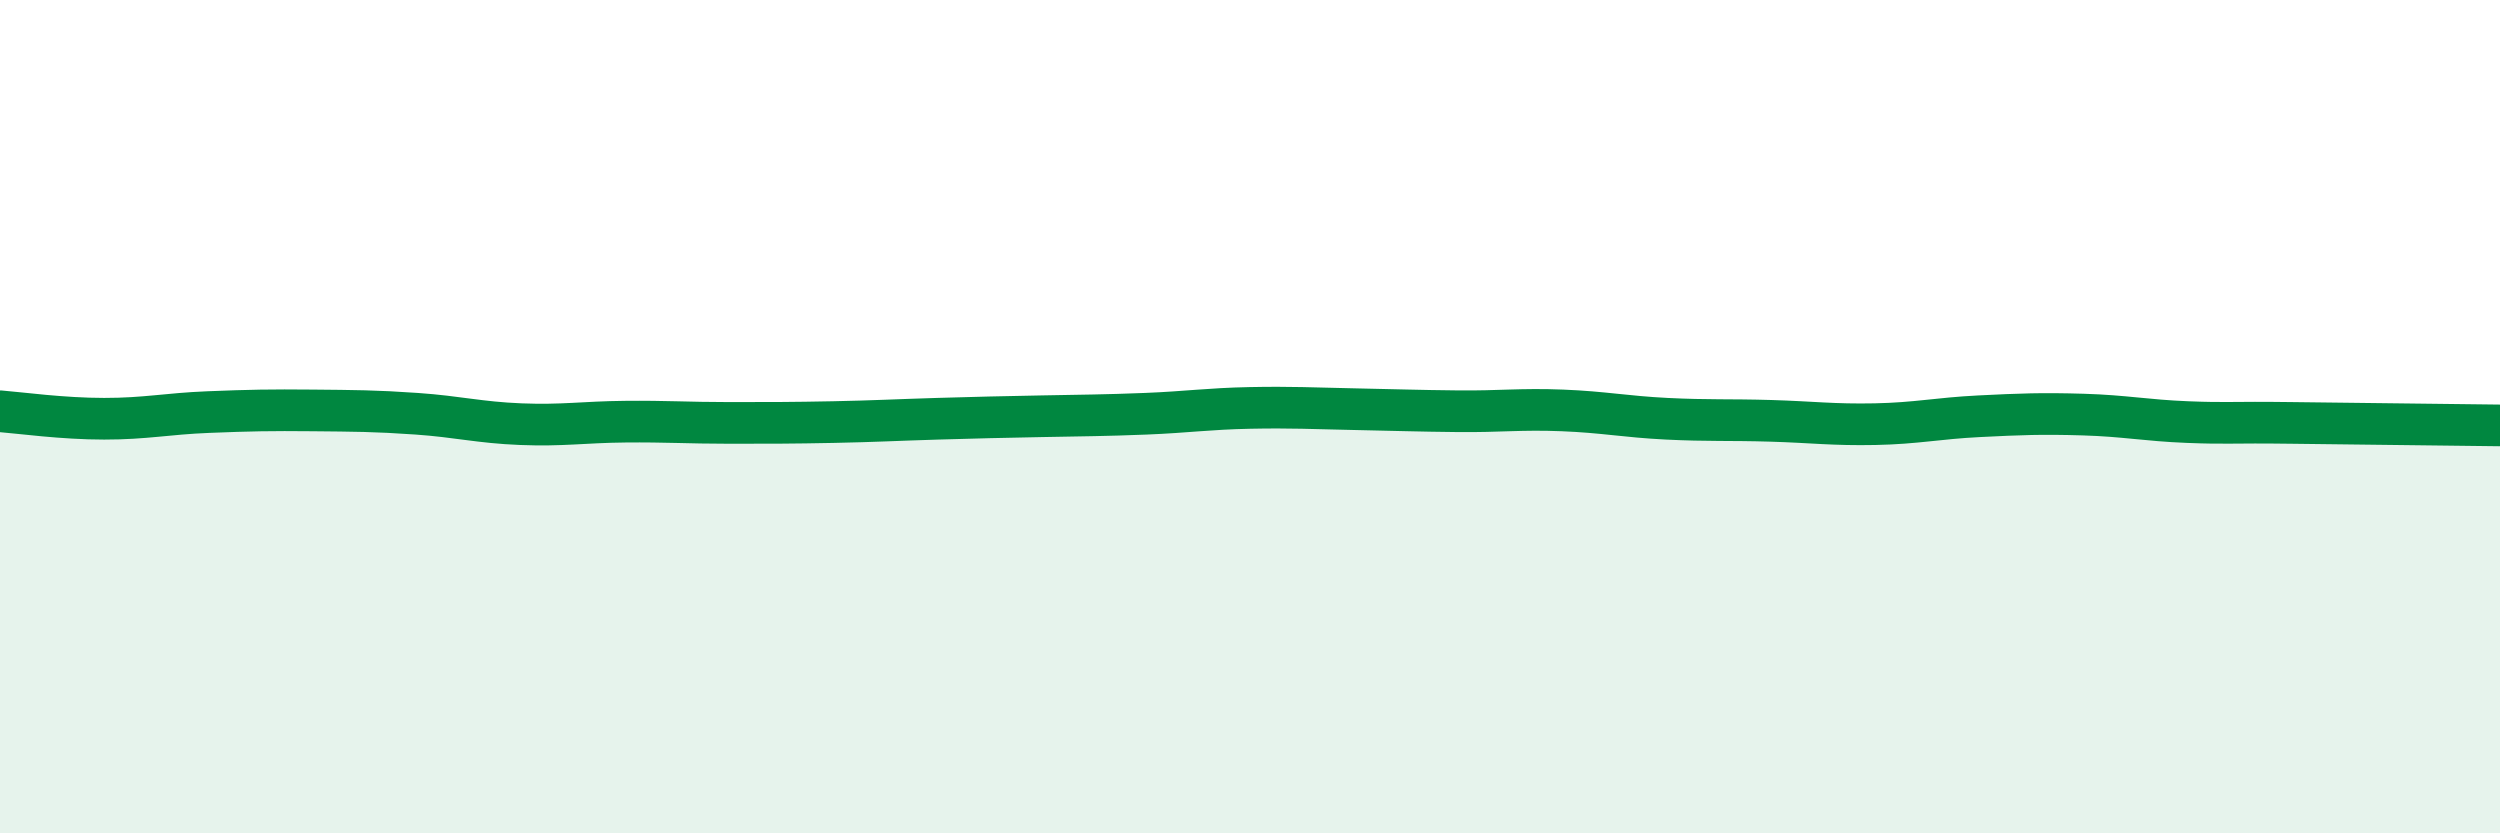
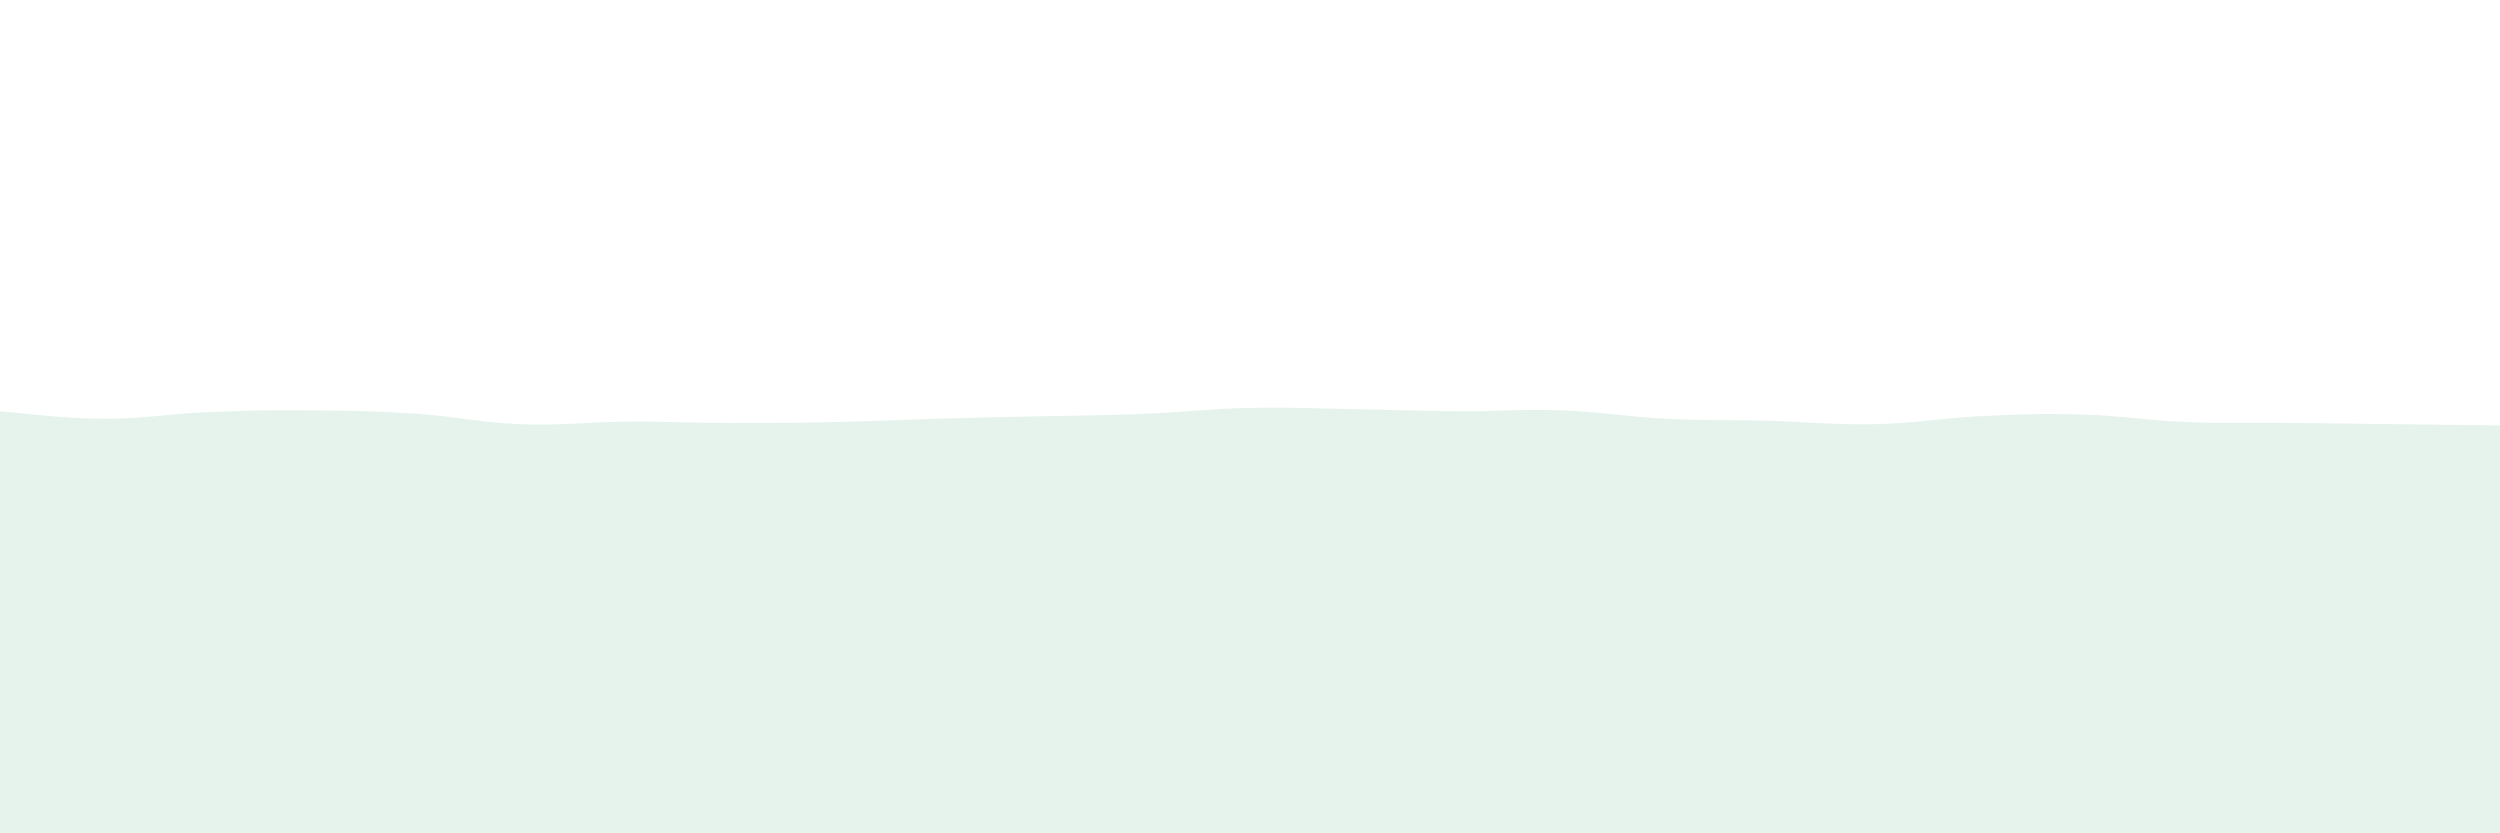
<svg xmlns="http://www.w3.org/2000/svg" width="60" height="20" viewBox="0 0 60 20">
  <path d="M 0,9.87 C 0.5,9.91 1.5,10.05 2.5,10.05 C 3.5,10.05 4,9.93 5,9.89 C 6,9.85 6.5,9.84 7.5,9.85 C 8.5,9.86 9,9.86 10,9.93 C 11,10 11.5,10.14 12.5,10.18 C 13.5,10.22 14,10.13 15,10.12 C 16,10.11 16.5,10.15 17.5,10.15 C 18.5,10.15 19,10.15 20,10.13 C 21,10.11 21.5,10.08 22.5,10.05 C 23.5,10.02 24,10.01 25,9.99 C 26,9.97 26.5,9.97 27.5,9.93 C 28.5,9.89 29,9.81 30,9.79 C 31,9.77 31.5,9.8 32.5,9.82 C 33.5,9.84 34,9.86 35,9.87 C 36,9.88 36.5,9.81 37.5,9.85 C 38.5,9.89 39,10 40,10.05 C 41,10.1 41.5,10.07 42.5,10.1 C 43.5,10.13 44,10.2 45,10.18 C 46,10.16 46.5,10.04 47.5,9.99 C 48.5,9.94 49,9.92 50,9.95 C 51,9.98 51.5,10.09 52.5,10.13 C 53.5,10.17 53.5,10.13 55,10.15 C 56.5,10.17 59,10.2 60,10.21L60 20L0 20Z" fill="#008740" opacity="0.1" stroke-linecap="round" stroke-linejoin="round" />
-   <path d="M 0,9.87 C 0.5,9.91 1.5,10.05 2.5,10.05 C 3.5,10.05 4,9.93 5,9.89 C 6,9.85 6.5,9.84 7.5,9.85 C 8.5,9.86 9,9.86 10,9.93 C 11,10 11.5,10.14 12.5,10.18 C 13.5,10.22 14,10.13 15,10.12 C 16,10.11 16.5,10.15 17.5,10.15 C 18.5,10.15 19,10.15 20,10.13 C 21,10.11 21.5,10.08 22.5,10.05 C 23.5,10.02 24,10.01 25,9.99 C 26,9.97 26.5,9.97 27.5,9.93 C 28.5,9.89 29,9.81 30,9.79 C 31,9.77 31.5,9.8 32.5,9.82 C 33.5,9.84 34,9.86 35,9.87 C 36,9.88 36.5,9.81 37.5,9.85 C 38.5,9.89 39,10 40,10.05 C 41,10.1 41.5,10.07 42.5,10.1 C 43.5,10.13 44,10.2 45,10.18 C 46,10.16 46.5,10.04 47.5,9.99 C 48.5,9.94 49,9.92 50,9.95 C 51,9.98 51.5,10.09 52.5,10.13 C 53.5,10.17 53.5,10.13 55,10.15 C 56.5,10.17 59,10.2 60,10.21" stroke="#008740" stroke-width="1" fill="none" stroke-linecap="round" stroke-linejoin="round" />
</svg>